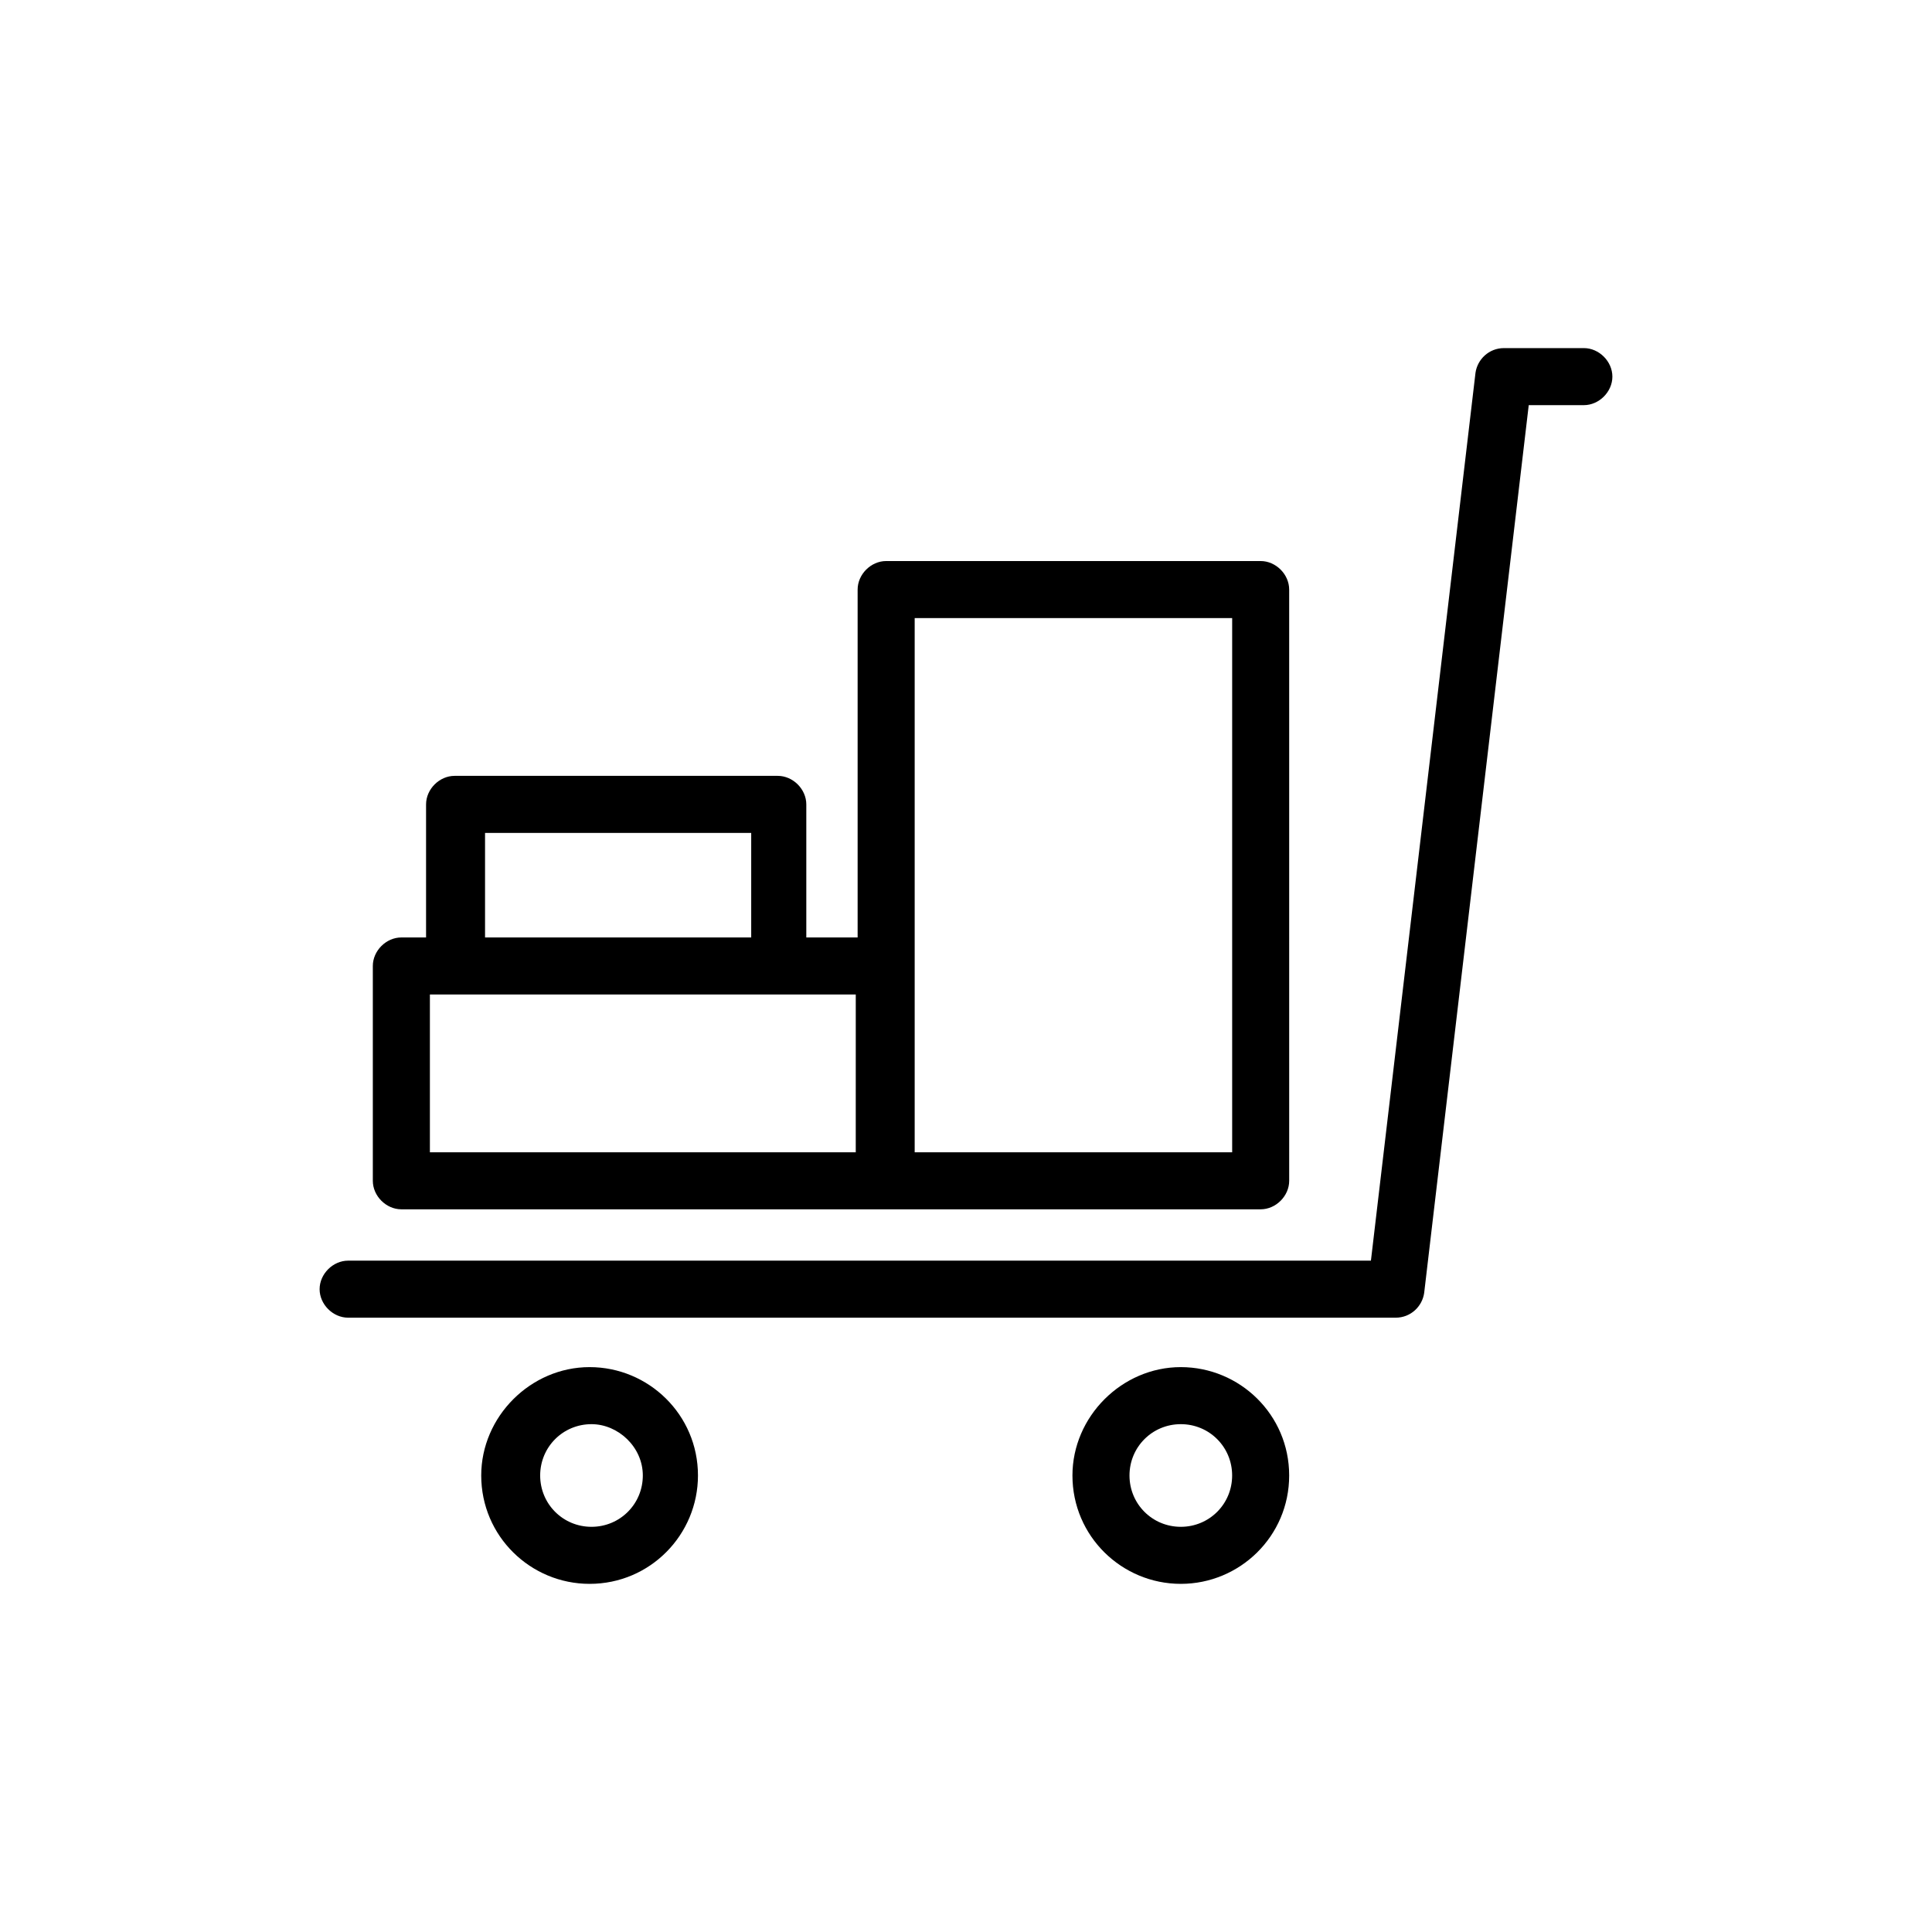
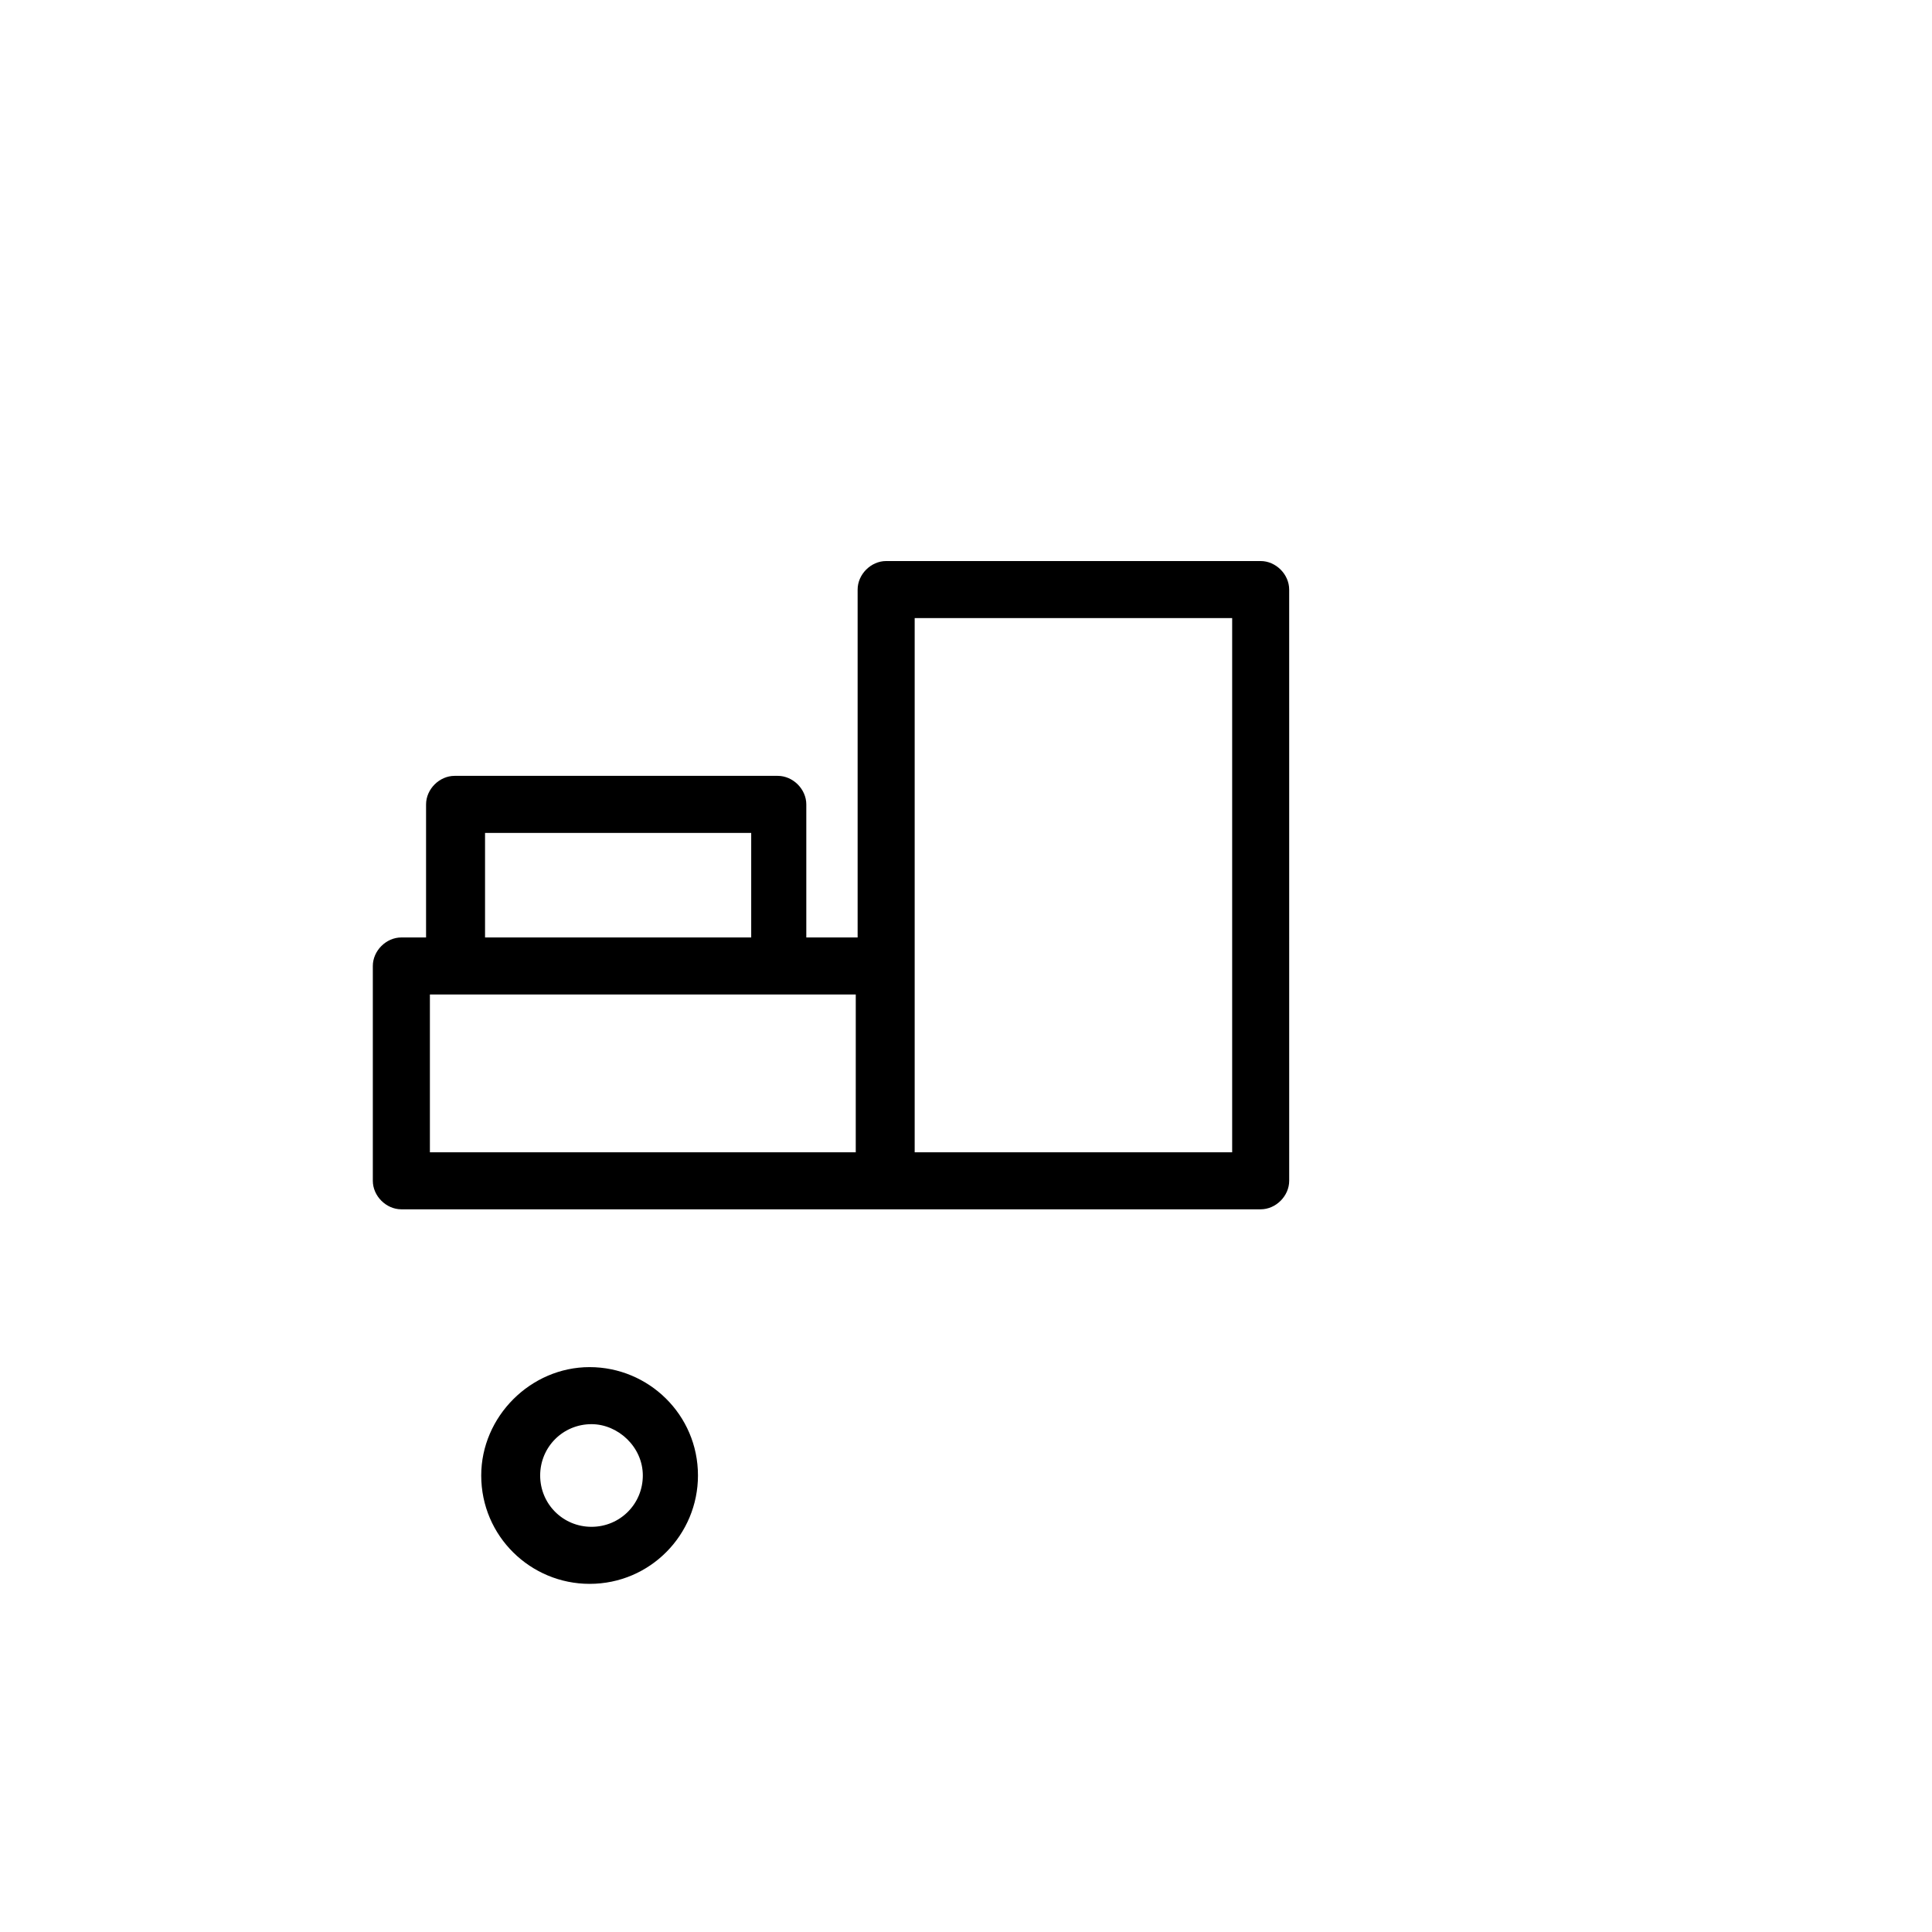
<svg xmlns="http://www.w3.org/2000/svg" fill="#000000" width="800px" height="800px" version="1.1" viewBox="144 144 512 512">
  <g>
-     <path d="m428.21 535.02c0 16.121 13.098 28.719 28.719 28.719 15.617 0 28.715-12.598 28.715-28.719 0-16.121-13.098-28.719-28.719-28.719-15.613 0-28.715 13.102-28.715 28.719zm42.32 0c0 7.559-6.047 13.602-13.602 13.602-7.559 0-13.602-6.047-13.602-13.602 0-7.559 6.047-13.602 13.602-13.602 7.555 0 13.602 6.043 13.602 13.602z" />
    <path d="m271.53 535.02c0 16.121 13.098 28.719 28.719 28.719 16.121 0 28.719-13.098 28.719-28.719 0-16.121-13.098-28.719-28.719-28.719s-28.719 13.102-28.719 28.719zm42.824 0c0 7.559-6.047 13.602-13.602 13.602-7.559 0-13.602-6.047-13.602-13.602 0-7.559 6.047-13.602 13.602-13.602 7.051 0 13.602 6.043 13.602 13.602z" />
-     <path d="m236.26 493.2h277.6c4.031 0 7.055-3.023 7.559-6.551l27.711-235.28h14.609c4.031 0 7.559-3.527 7.559-7.559s-3.527-7.559-7.559-7.559h-21.16c-4.031 0-7.055 3.023-7.559 6.551l-27.711 235.28-271.05 0.004c-4.031 0-7.559 3.527-7.559 7.559 0 4.027 3.527 7.555 7.559 7.555z" />
    <path d="m250.37 464.48h227.72c4.031 0 7.559-3.527 7.559-7.559l-0.004-156.68c0-4.031-3.527-7.559-7.559-7.559h-99.246c-4.031 0-7.559 3.527-7.559 7.559v92.195h-13.602v-35.266c0-4.031-3.527-7.559-7.559-7.559h-85.648c-4.031 0-7.559 3.527-7.559 7.559v35.266h-6.551c-4.031 0-7.559 3.527-7.559 7.559v56.93c0.004 4.031 3.531 7.555 7.562 7.555zm136.03-156.68h84.137v141.57h-84.137zm-15.113 141.57h-113.36v-41.816h112.86l-0.004 41.816zm-98.746-84.641h70.535v27.711h-70.535z" />
  </g>
</svg>